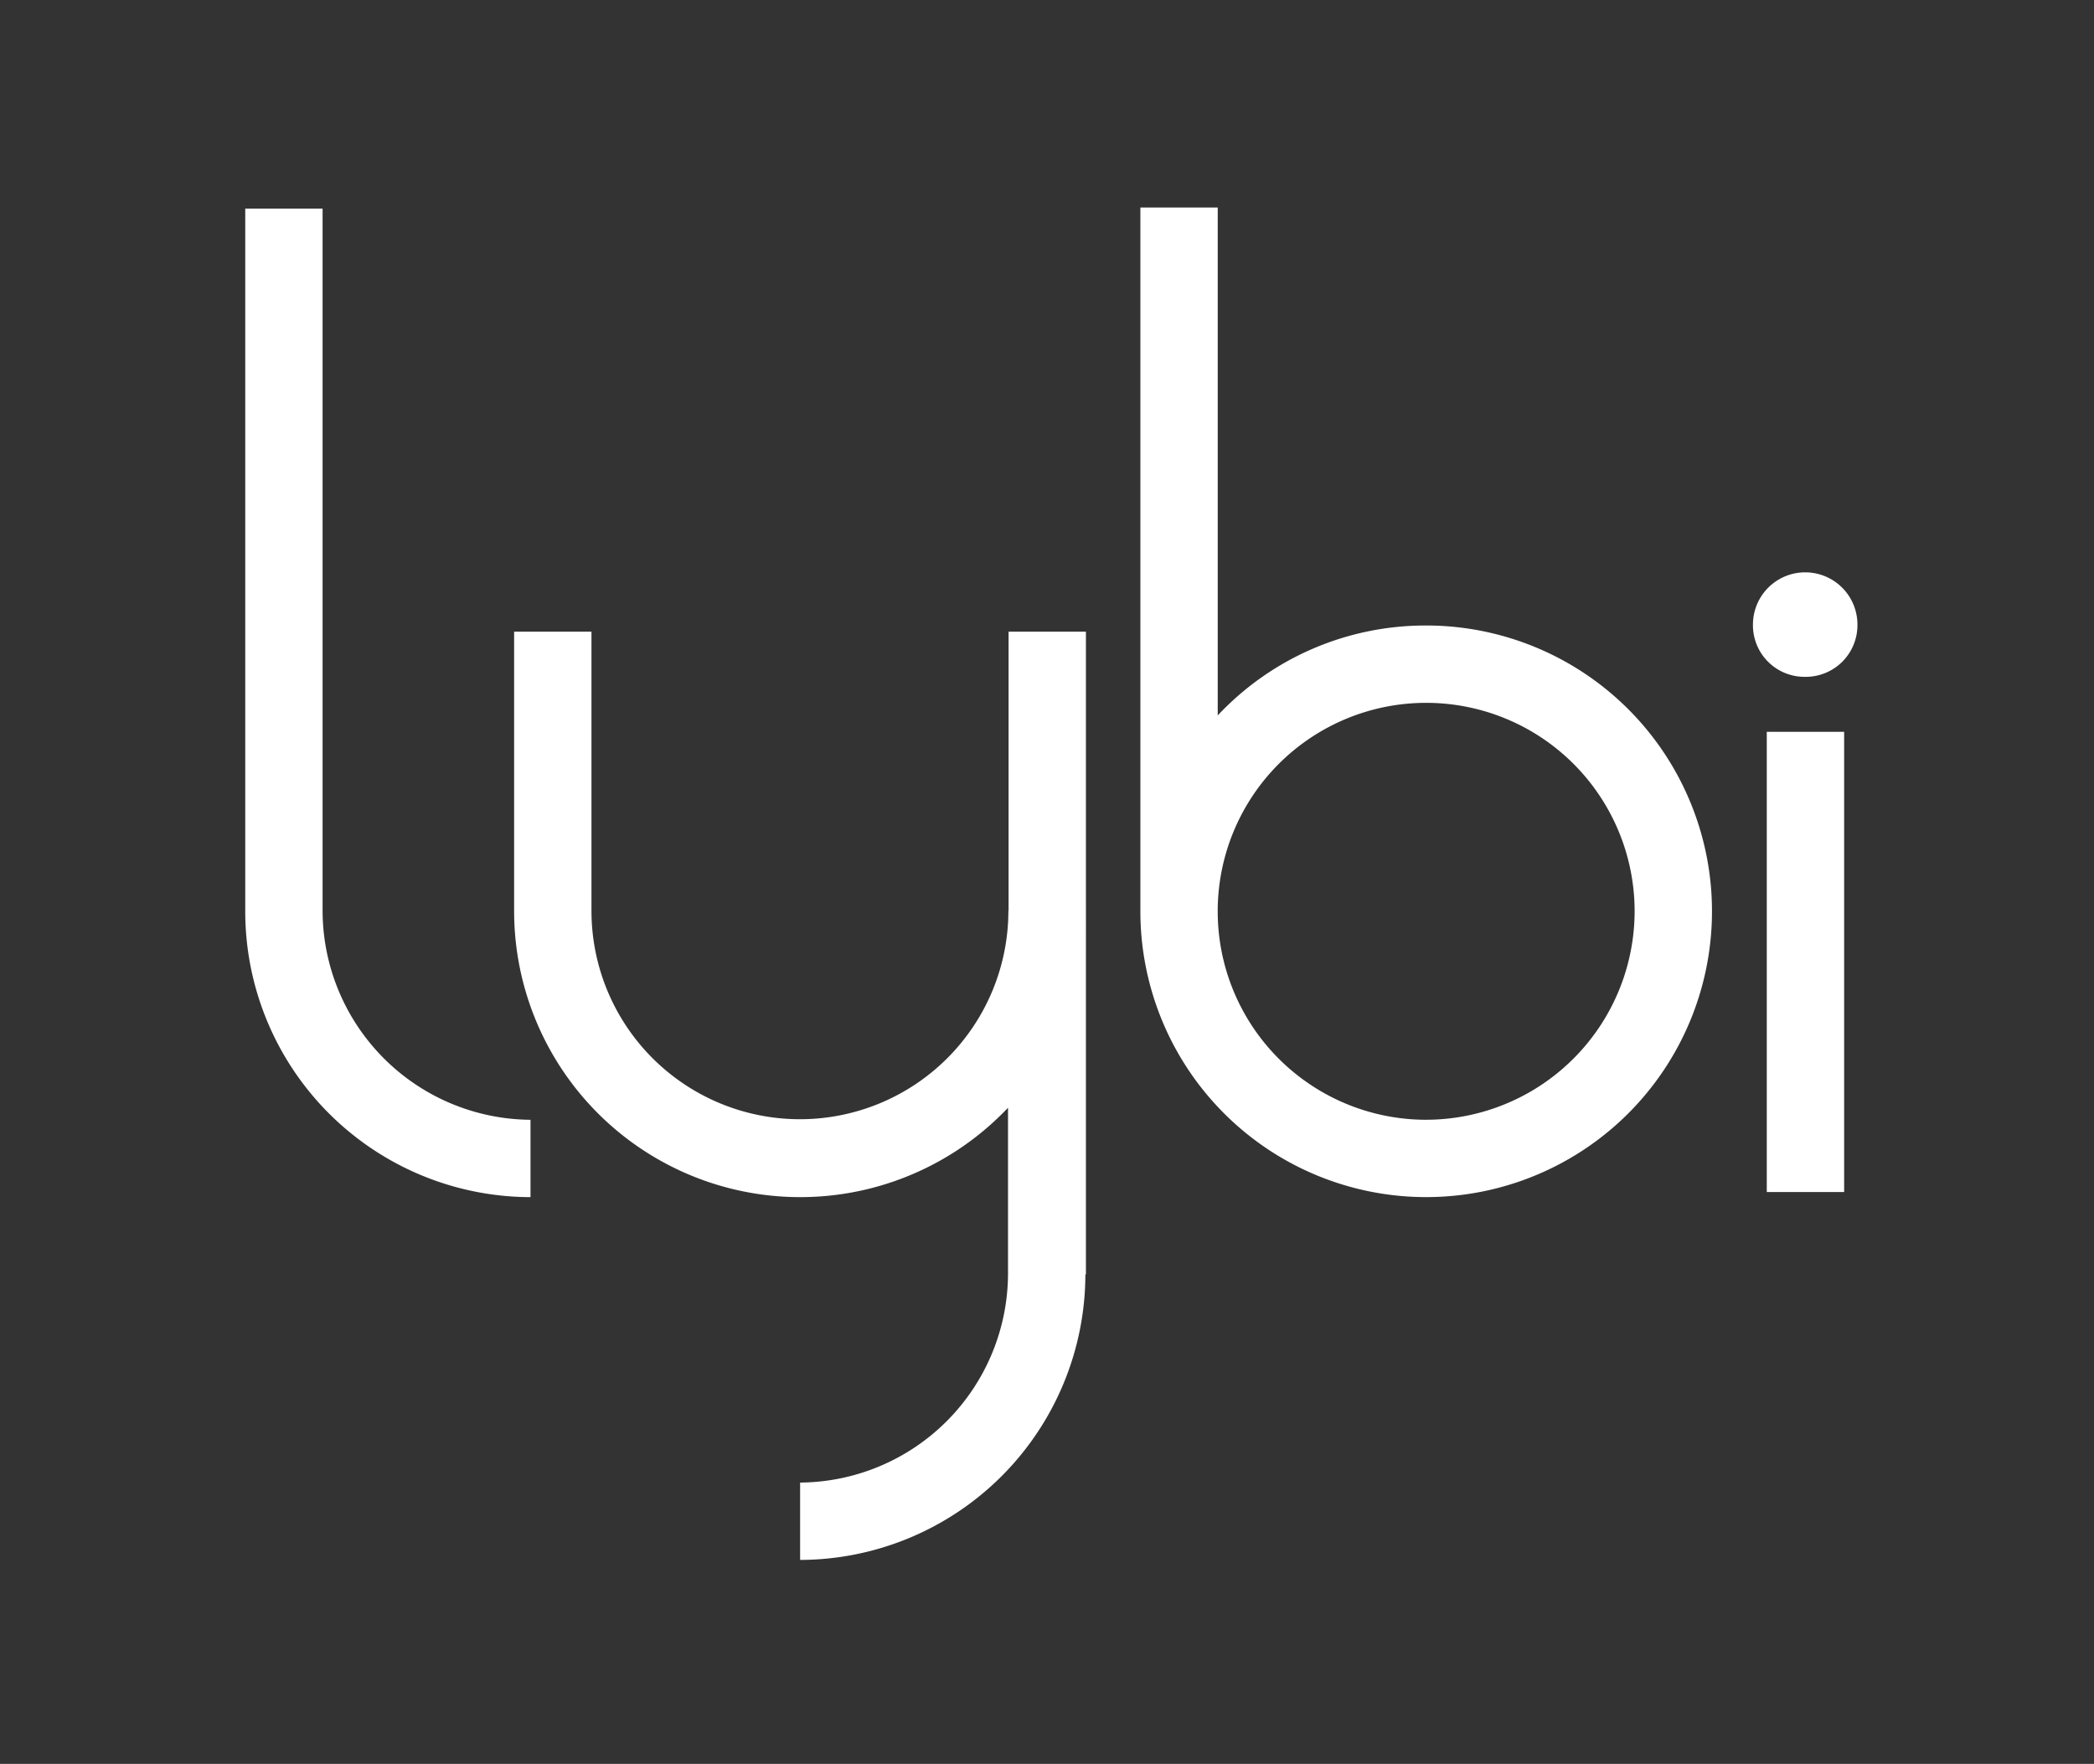
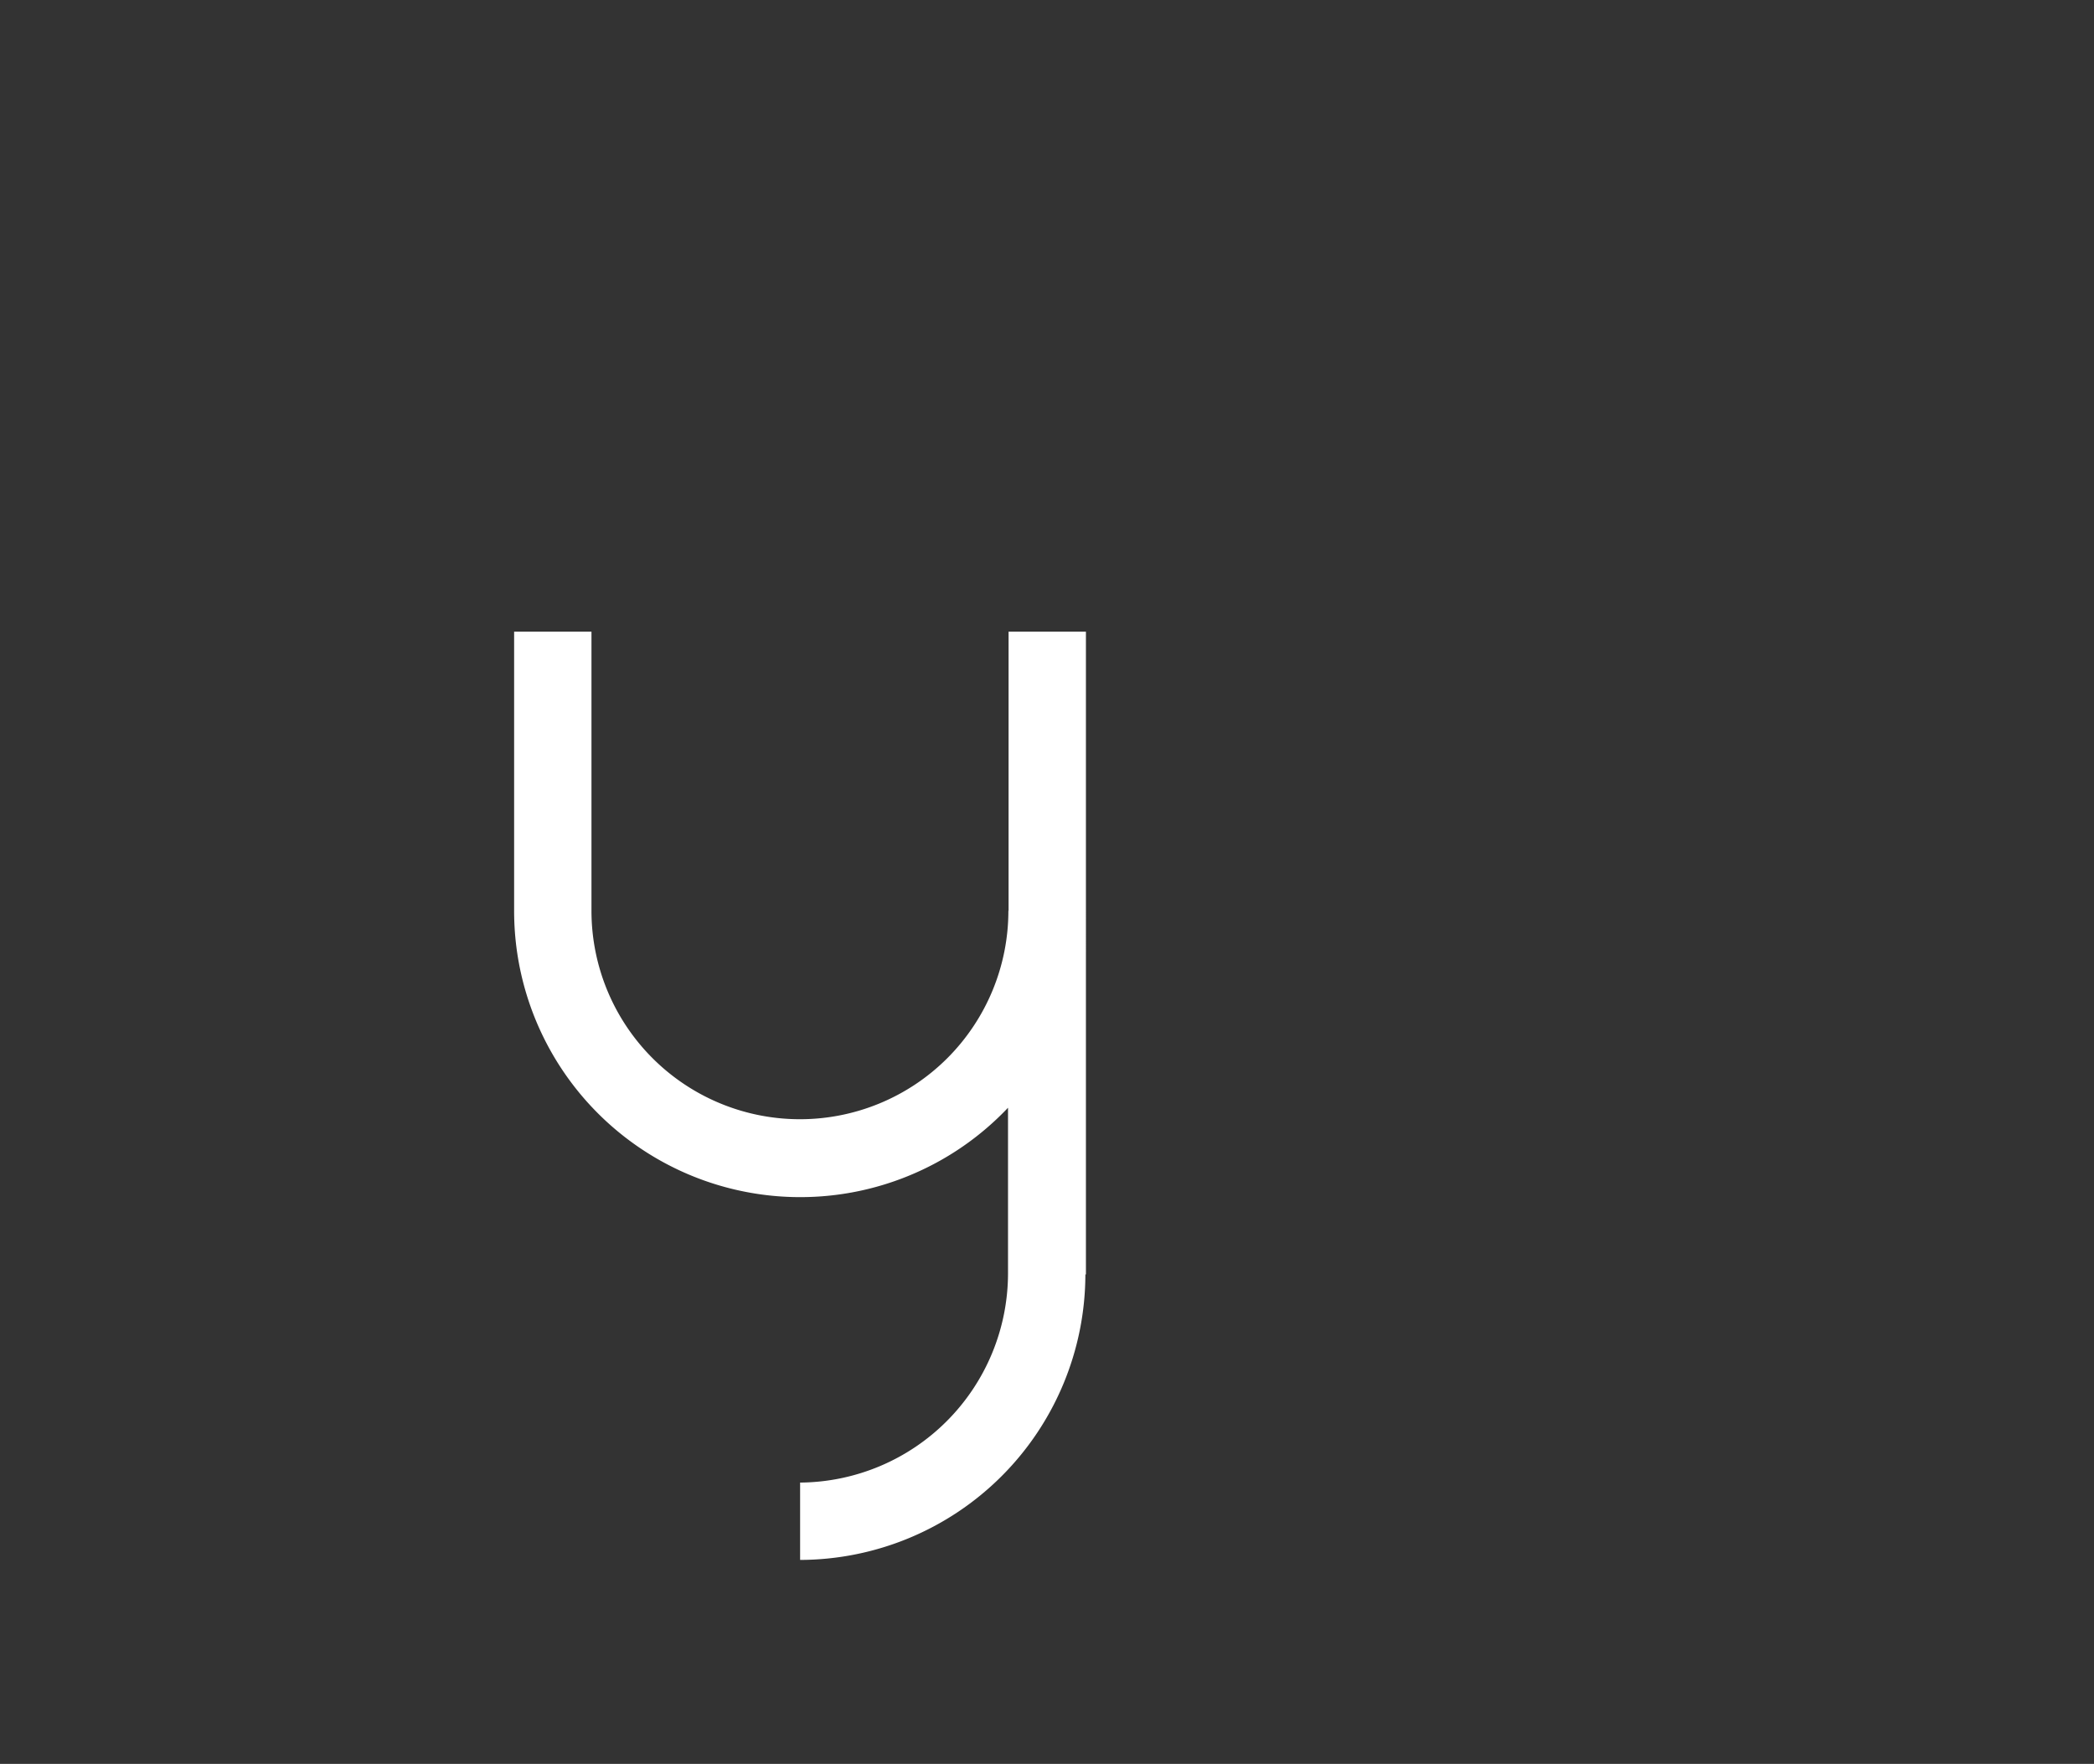
<svg xmlns="http://www.w3.org/2000/svg" width="222" height="187" viewBox="0 0 222 187">
  <rect x="0" y="0" width="222" height="187" fill="#333333" stroke="none" />
  <defs>
    <clipPath id="clip-LYBI-logo-white">
      <rect width="222" height="187" />
    </clipPath>
  </defs>
  <g id="LYBI-logo-white" clip-path="url(#clip-LYBI-logo-white)">
    <g id="LYBI_BLUE_RGB" transform="translate(-71.2 -69)">
-       <path id="Path_1" data-name="Path 1" d="M105.4,166.04V91.6H97.2v74.44A30.3,30.3,0,0,0,127.443,196.4v-8.2A22.207,22.207,0,0,1,105.4,166.04Z" transform="translate(0 -0.484)" fill="#fff" />
      <path id="Path_2" data-name="Path 2" d="M297.3,353.587a22.1,22.1,0,1,1-44.2,0V324h-8.2v29.587a30.335,30.335,0,0,0,52.361,20.883v17.582a22.207,22.207,0,0,1-22.041,22.156v8.2a30.32,30.32,0,0,0,30.243-30.262h.058V324h-8.2v29.587Z" transform="translate(-119.194 -188.031)" fill="#fff" />
-       <path id="Path_3" data-name="Path 3" d="M619.143,135.313a30.2,30.2,0,0,0-22.041,9.534V91h-8.2v74.556a30.3,30.3,0,1,0,30.243-30.243Zm0,52.4A22.1,22.1,0,1,1,641.3,165.556,22.132,22.132,0,0,1,619.143,187.712Z" transform="translate(-396.802 0)" fill="#fff" />
-       <path id="Path_4" data-name="Path 4" d="M930.939,302.478a5.479,5.479,0,0,0,5.539-5.539,5.539,5.539,0,0,0-11.078,0A5.467,5.467,0,0,0,930.939,302.478Z" transform="translate(-668.357 -161.723)" fill="#fff" />
-       <rect id="Rectangle_1" data-name="Rectangle 1" width="8.202" height="48.79" transform="translate(258.509 146.584)" fill="#fff" />
    </g>
  </g>
</svg>